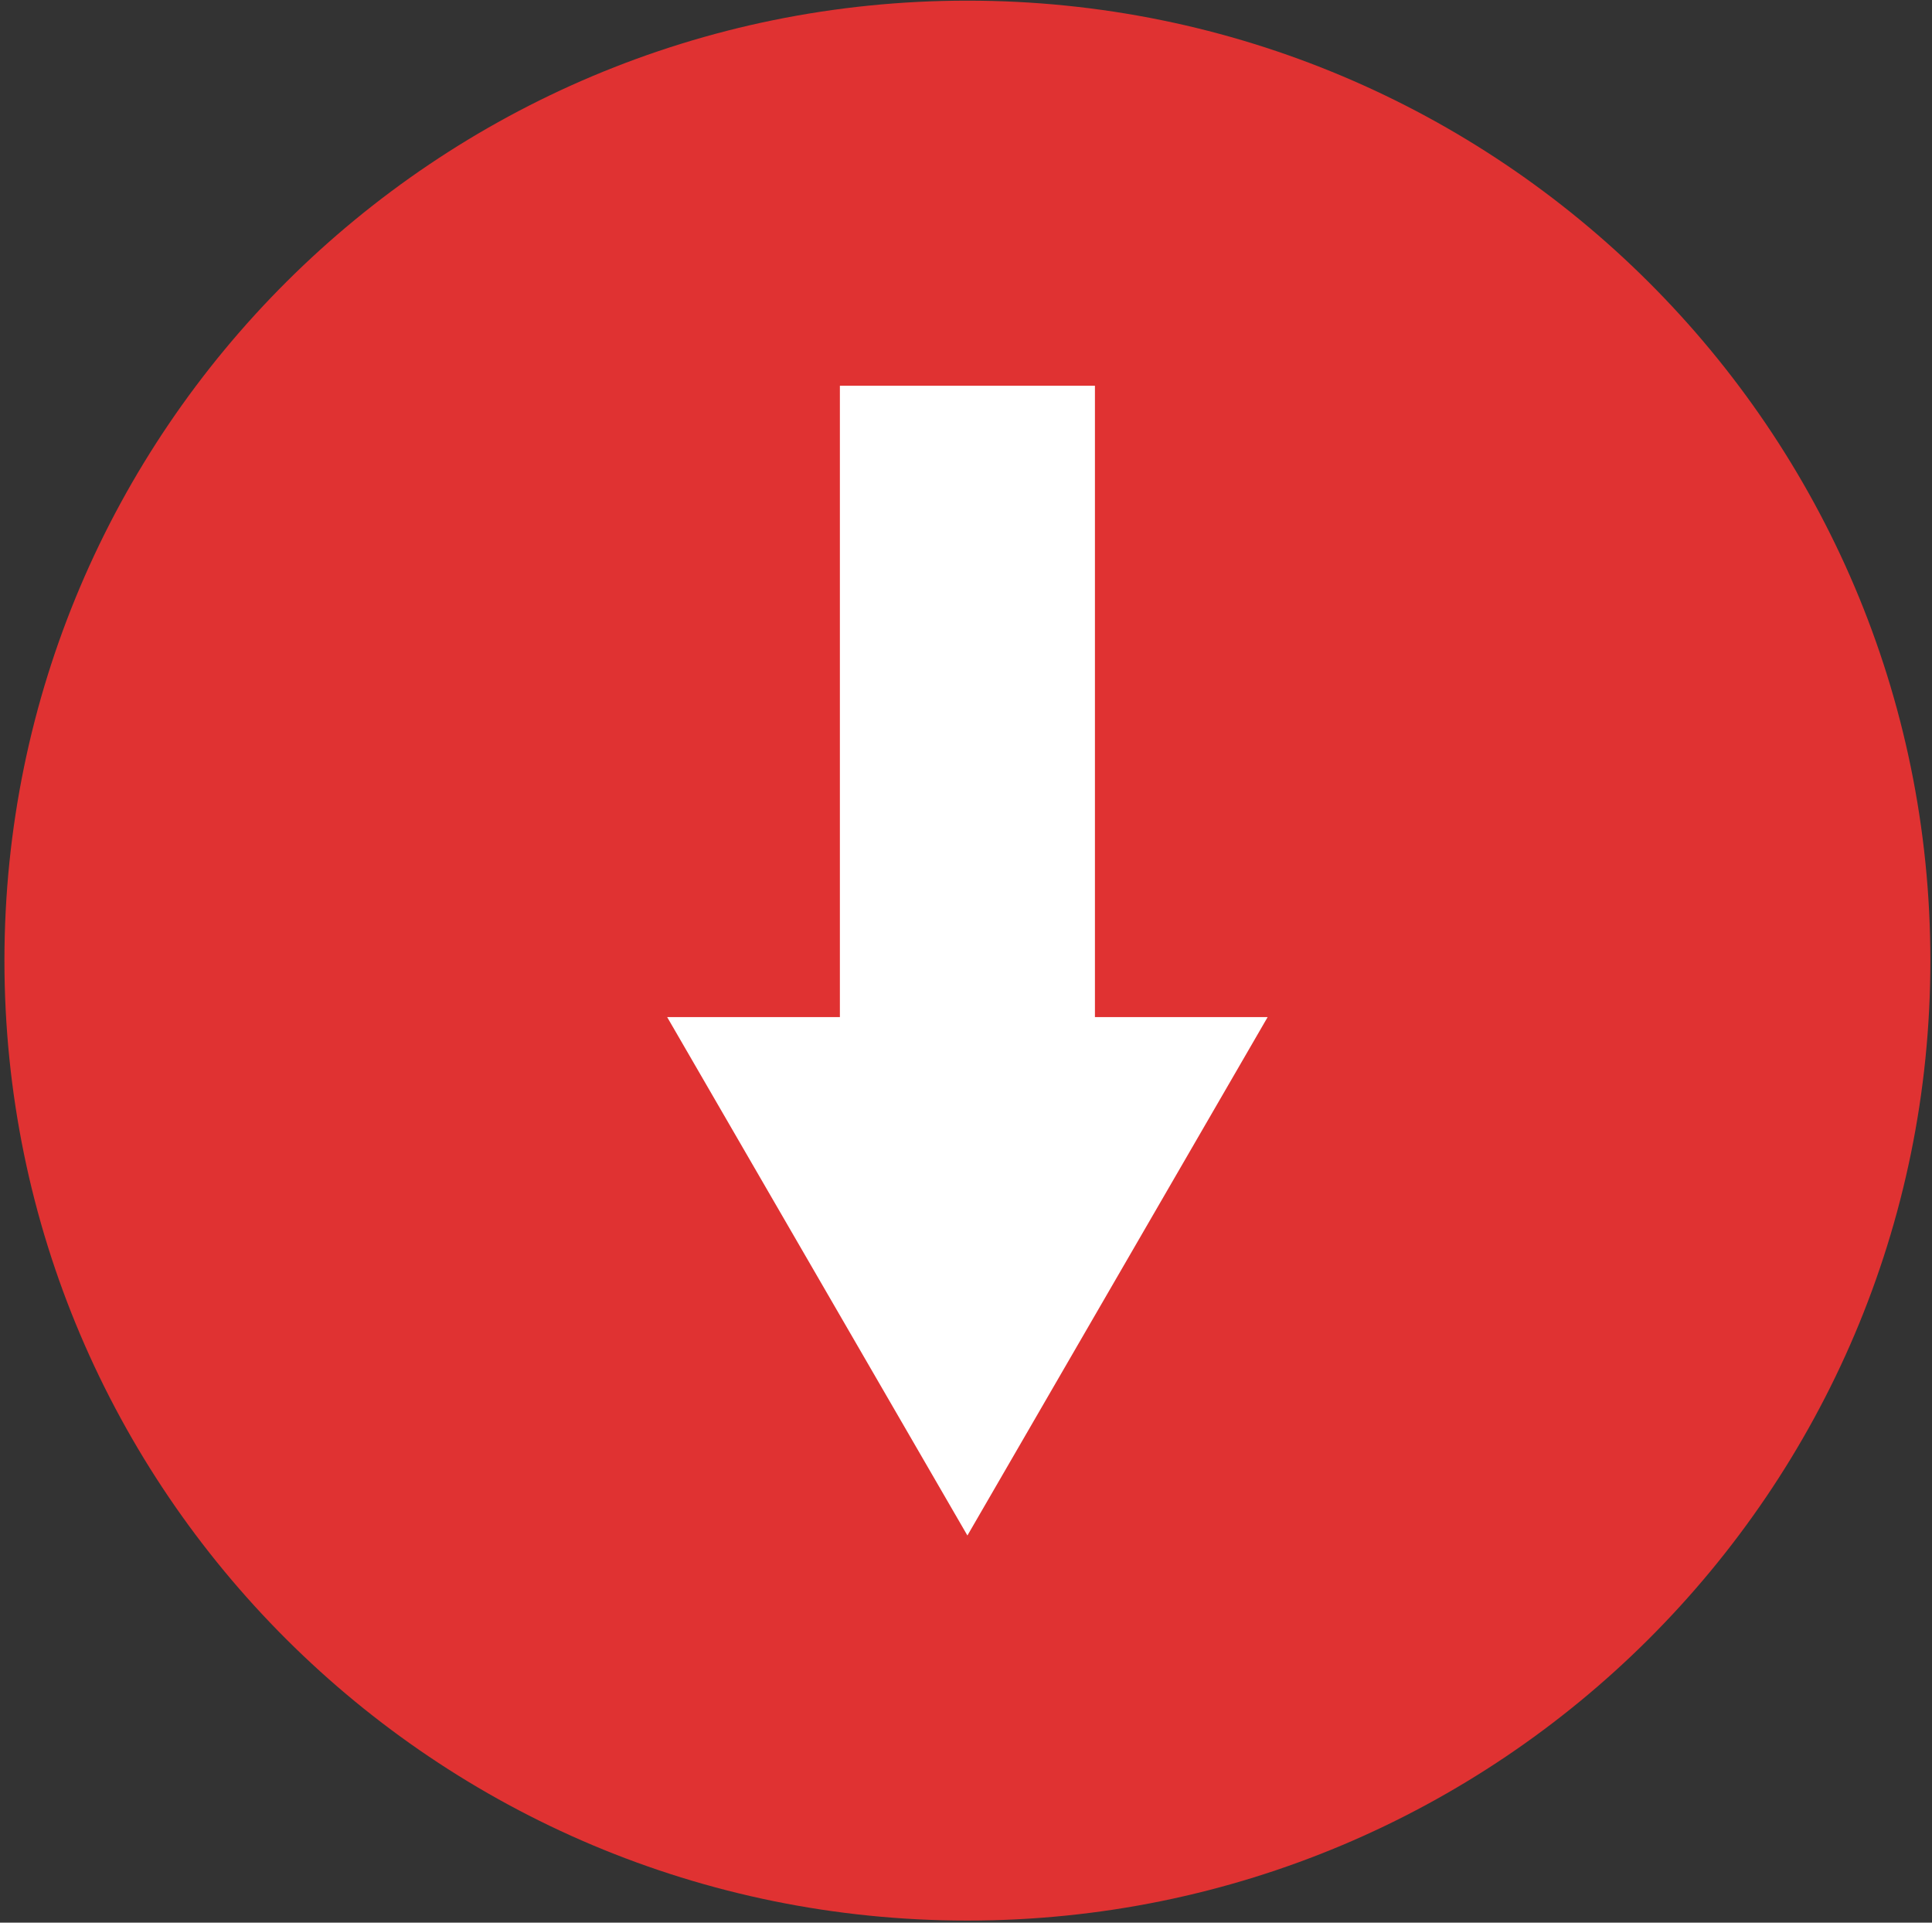
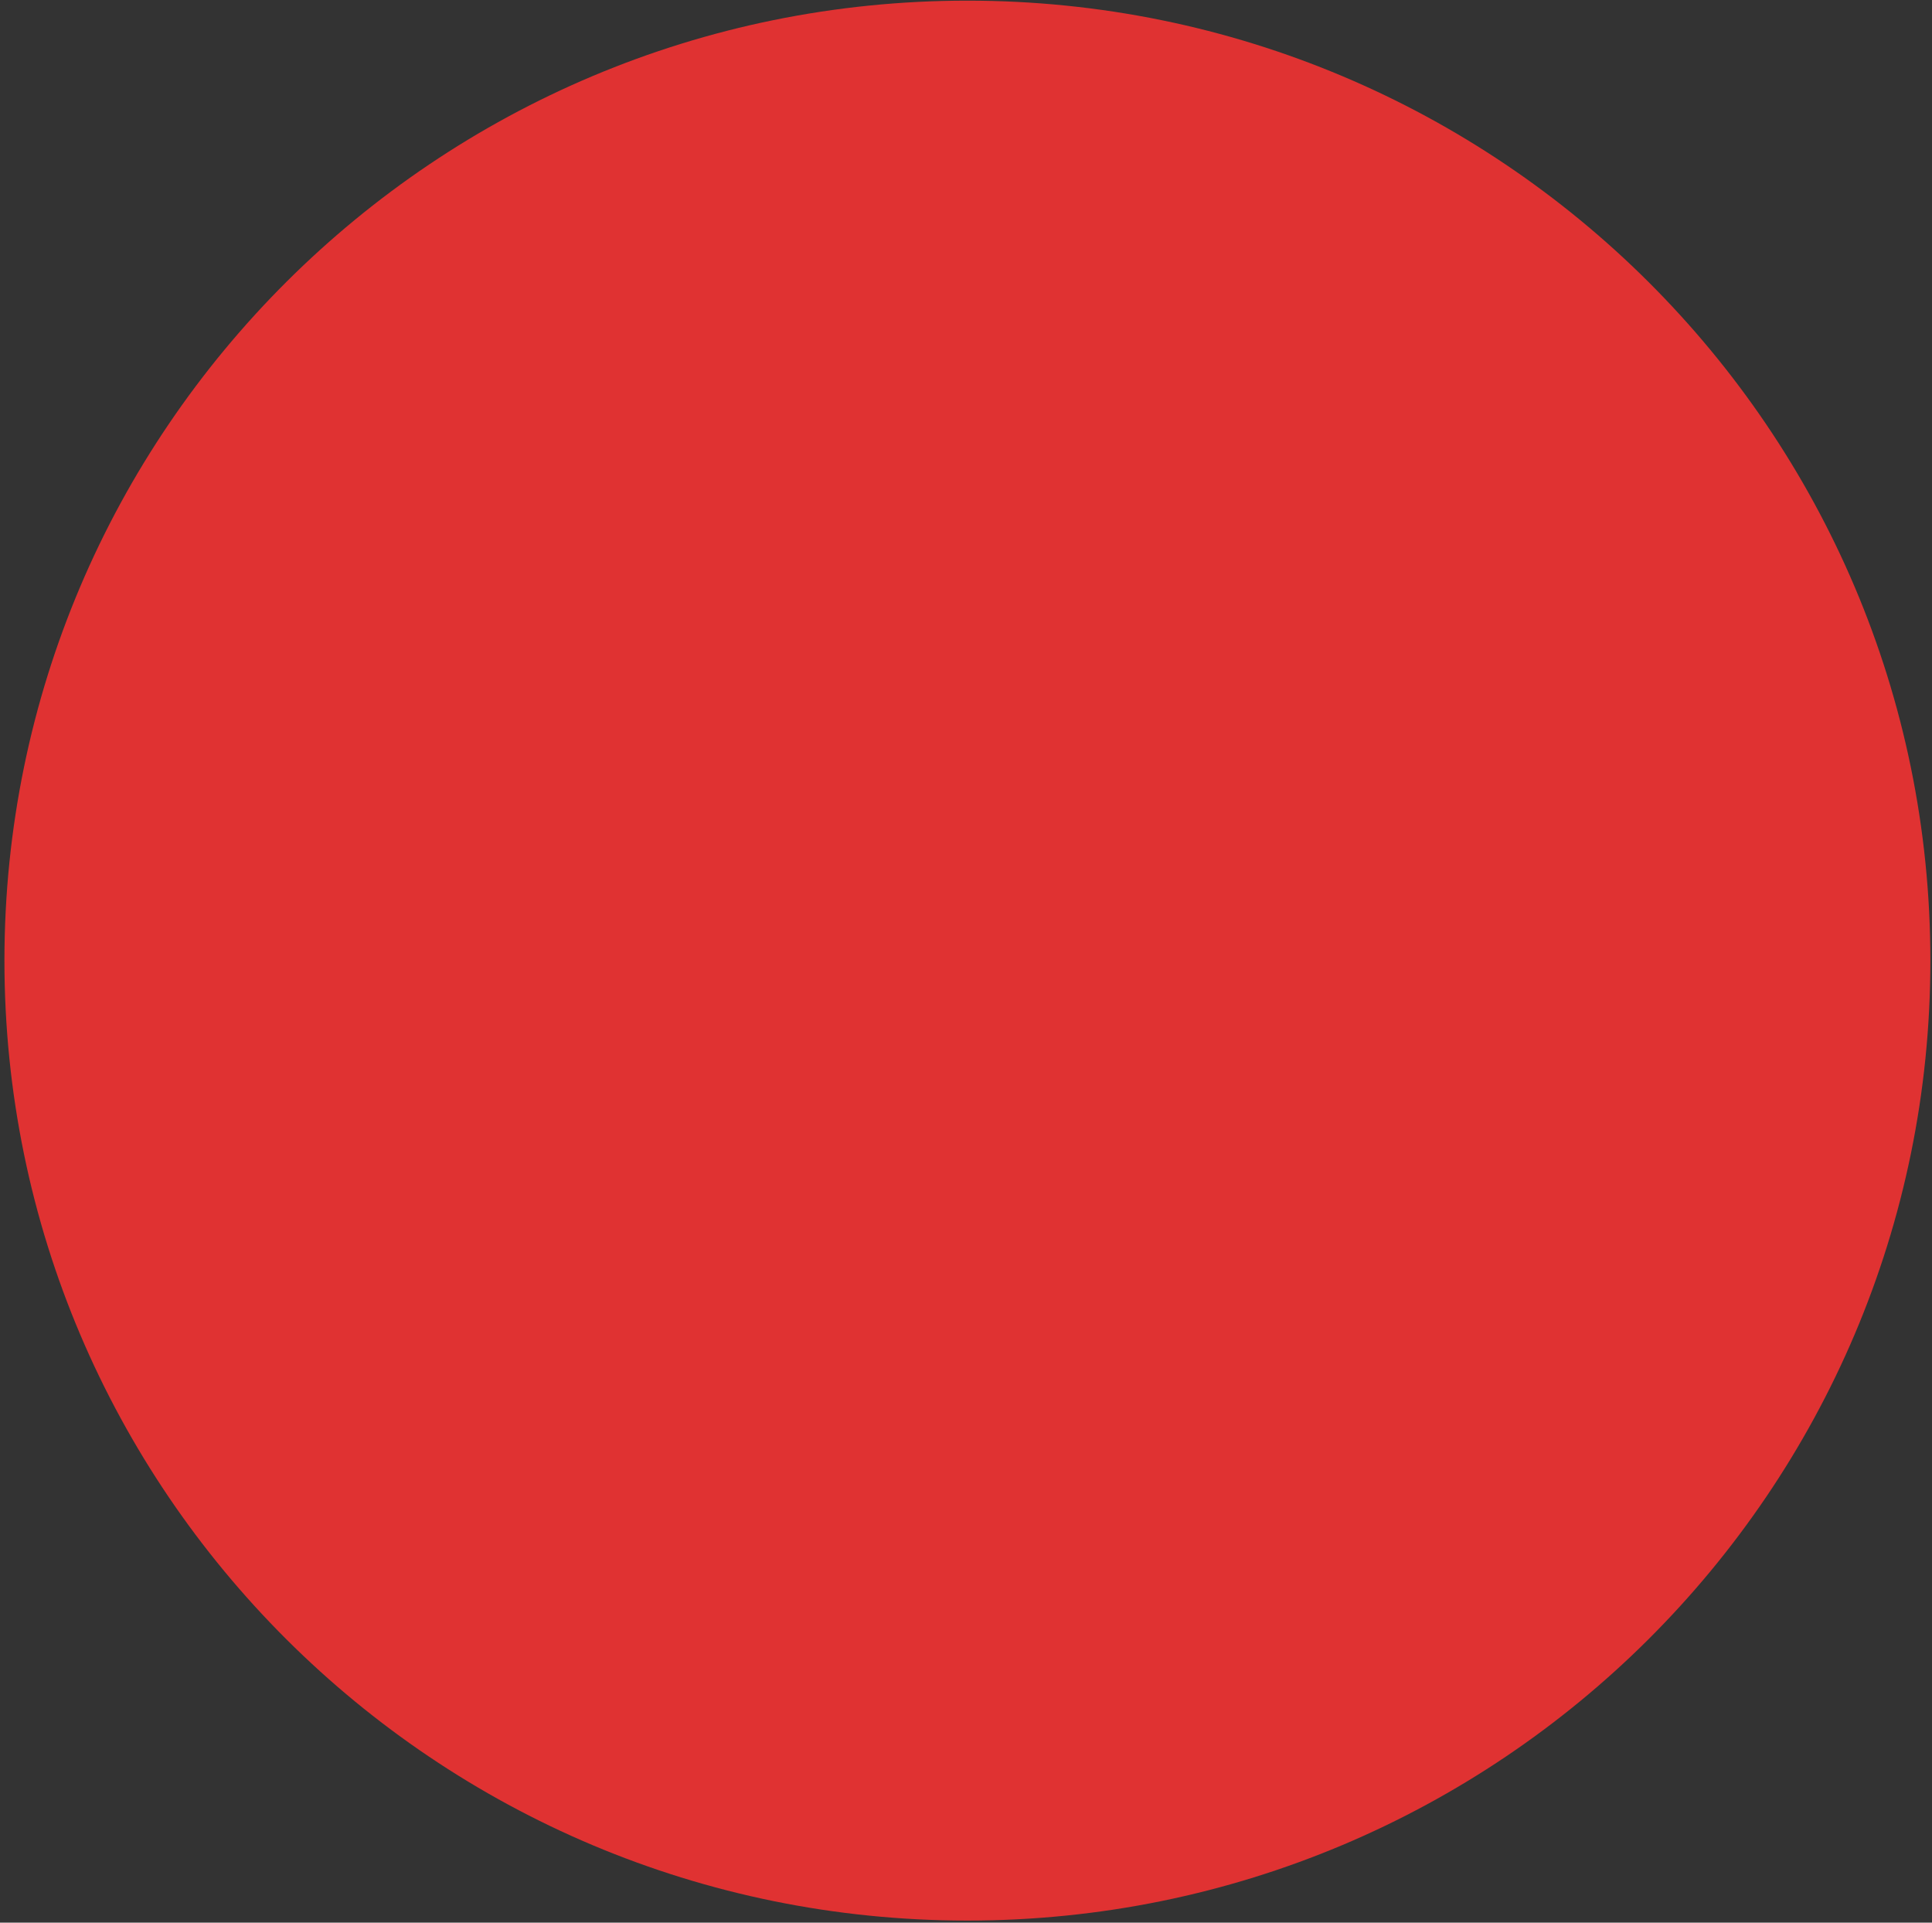
<svg xmlns="http://www.w3.org/2000/svg" xmlns:ns1="http://www.bohemiancoding.com/sketch/ns" width="200px" height="199px" viewBox="0 0 200 199" version="1.1">
  <rect x="0" y="0" width="200" height="199" fill="#333333" stroke="none" />
  <title>verb-action</title>
  <desc>Created with Sketch.</desc>
  <defs />
  <g id="Verbs" stroke="none" stroke-width="1" fill="none" fill-rule="evenodd" ns1:type="MSPage">
    <g id="verb-present" ns1:type="MSArtboardGroup" transform="translate(-88, -101)">
      <g id="Verb---Present" ns1:type="MSLayerGroup" transform="translate(88, 101)">
        <path d="M100.146,0.067 C45.09,0.067 0.459,44.552 0.459,99.428 C0.459,154.304 45.09,198.789 100.146,198.789 C155.201,198.789 199.832,154.304 199.832,99.428 C199.832,44.552 155.201,0.067 100.146,0.067 L100.146,0.067 L100.146,0.067 L100.146,0.067 Z" id="Fill-1" fill="#E03232" ns1:type="MSShapeGroup" />
-         <path d="M115.685,132.104 L100.146,158.932 L69.066,105.276 L86.945,105.276 L86.945,39.924 L113.347,39.924 L113.347,105.276 L131.225,105.276 L115.685,132.104 L115.685,132.104 Z" id="Path" fill="#FFFFFF" ns1:type="MSShapeGroup" />
      </g>
    </g>
  </g>
</svg>